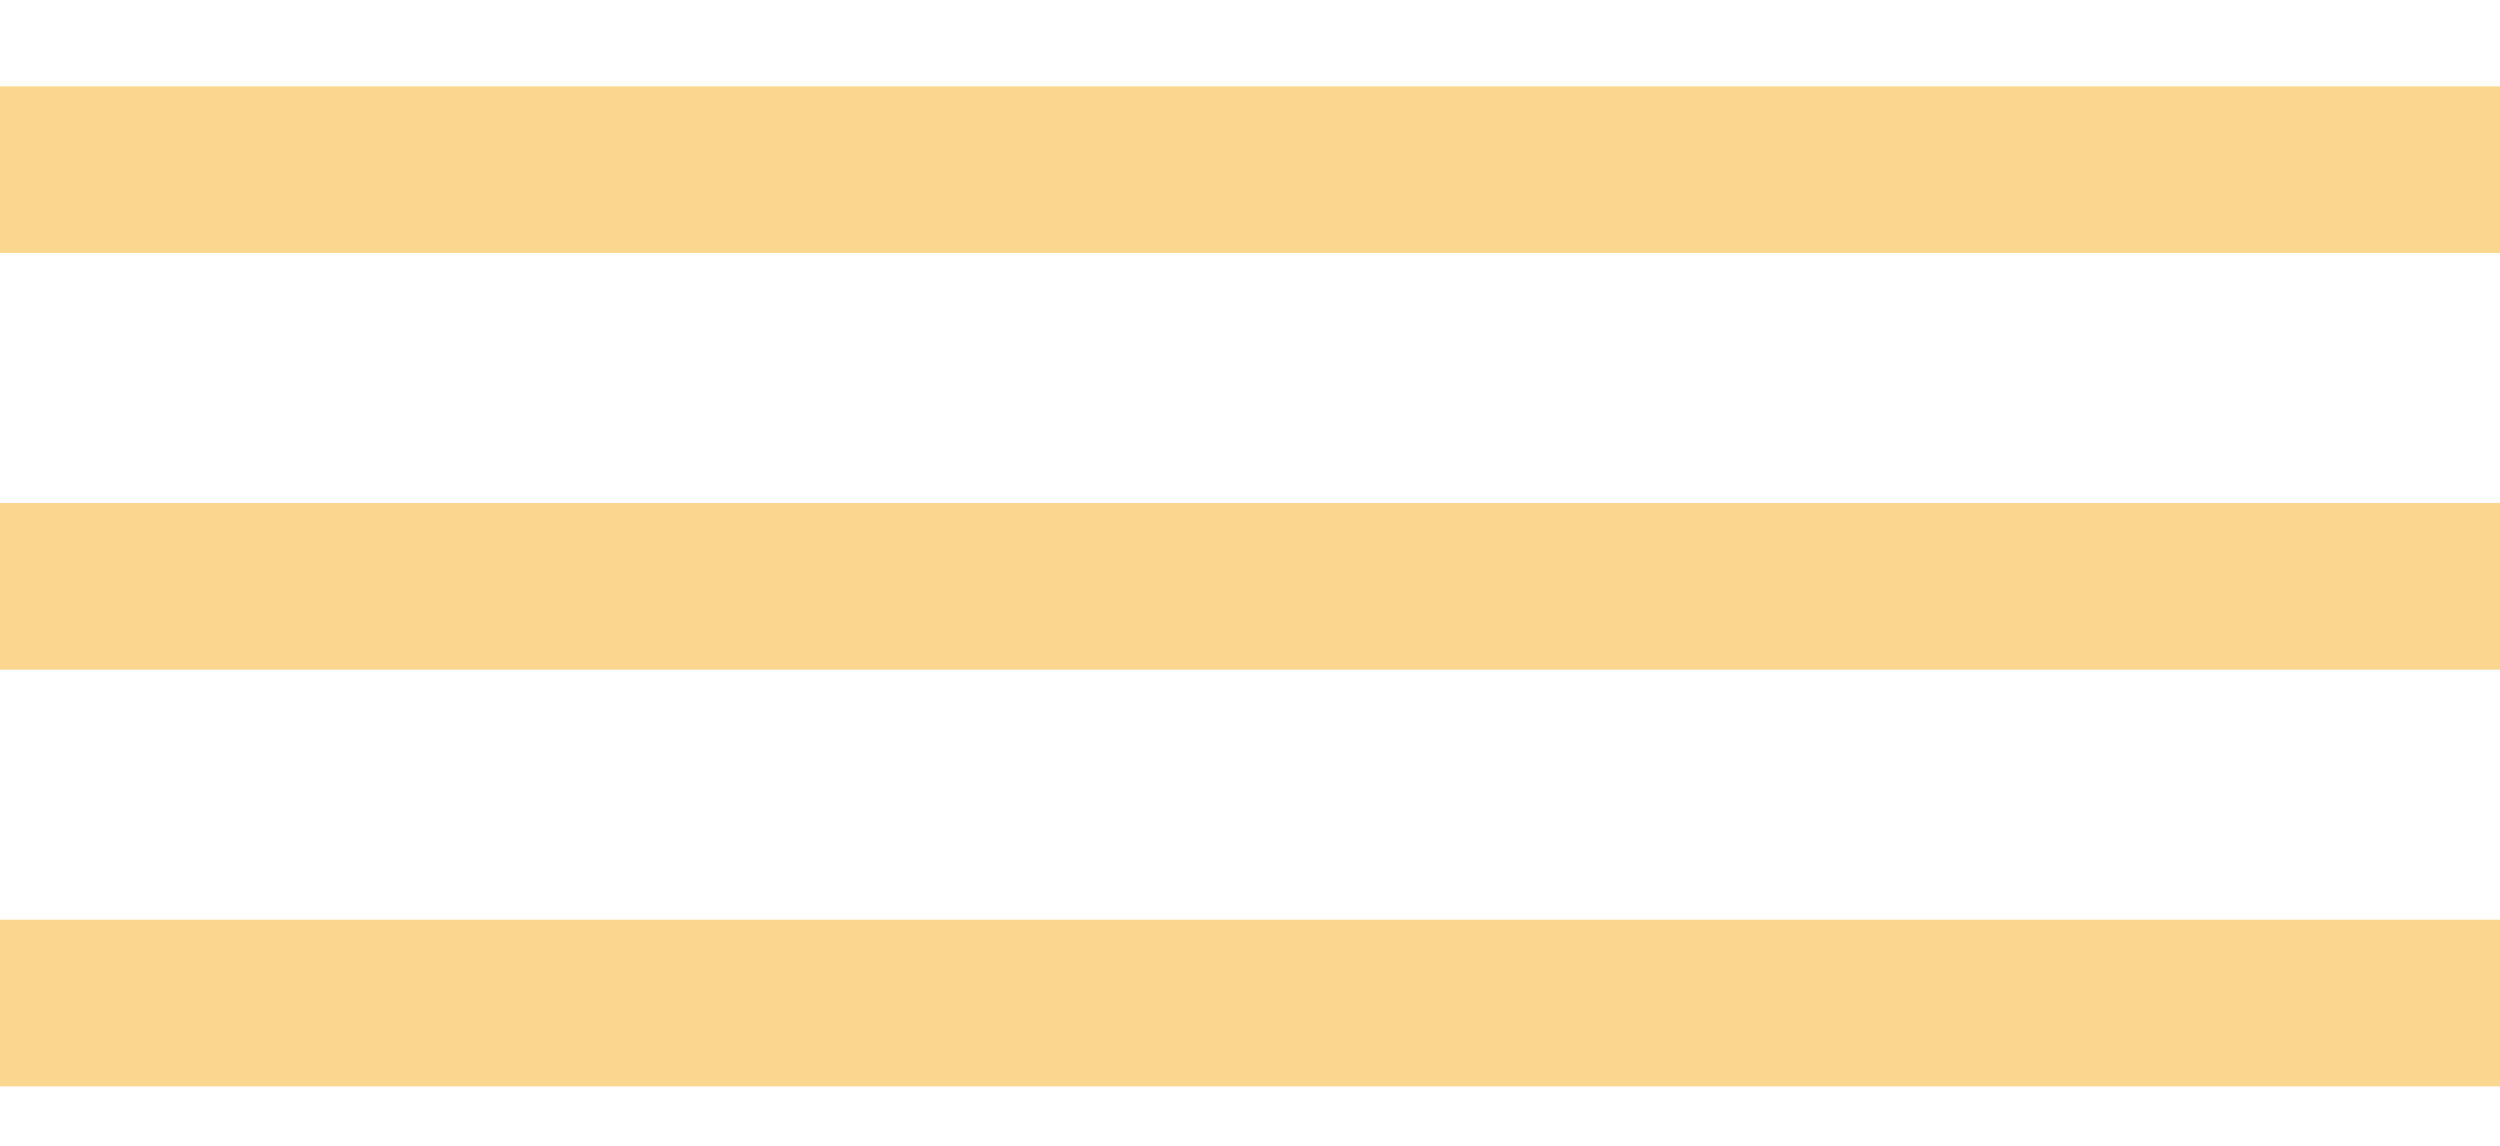
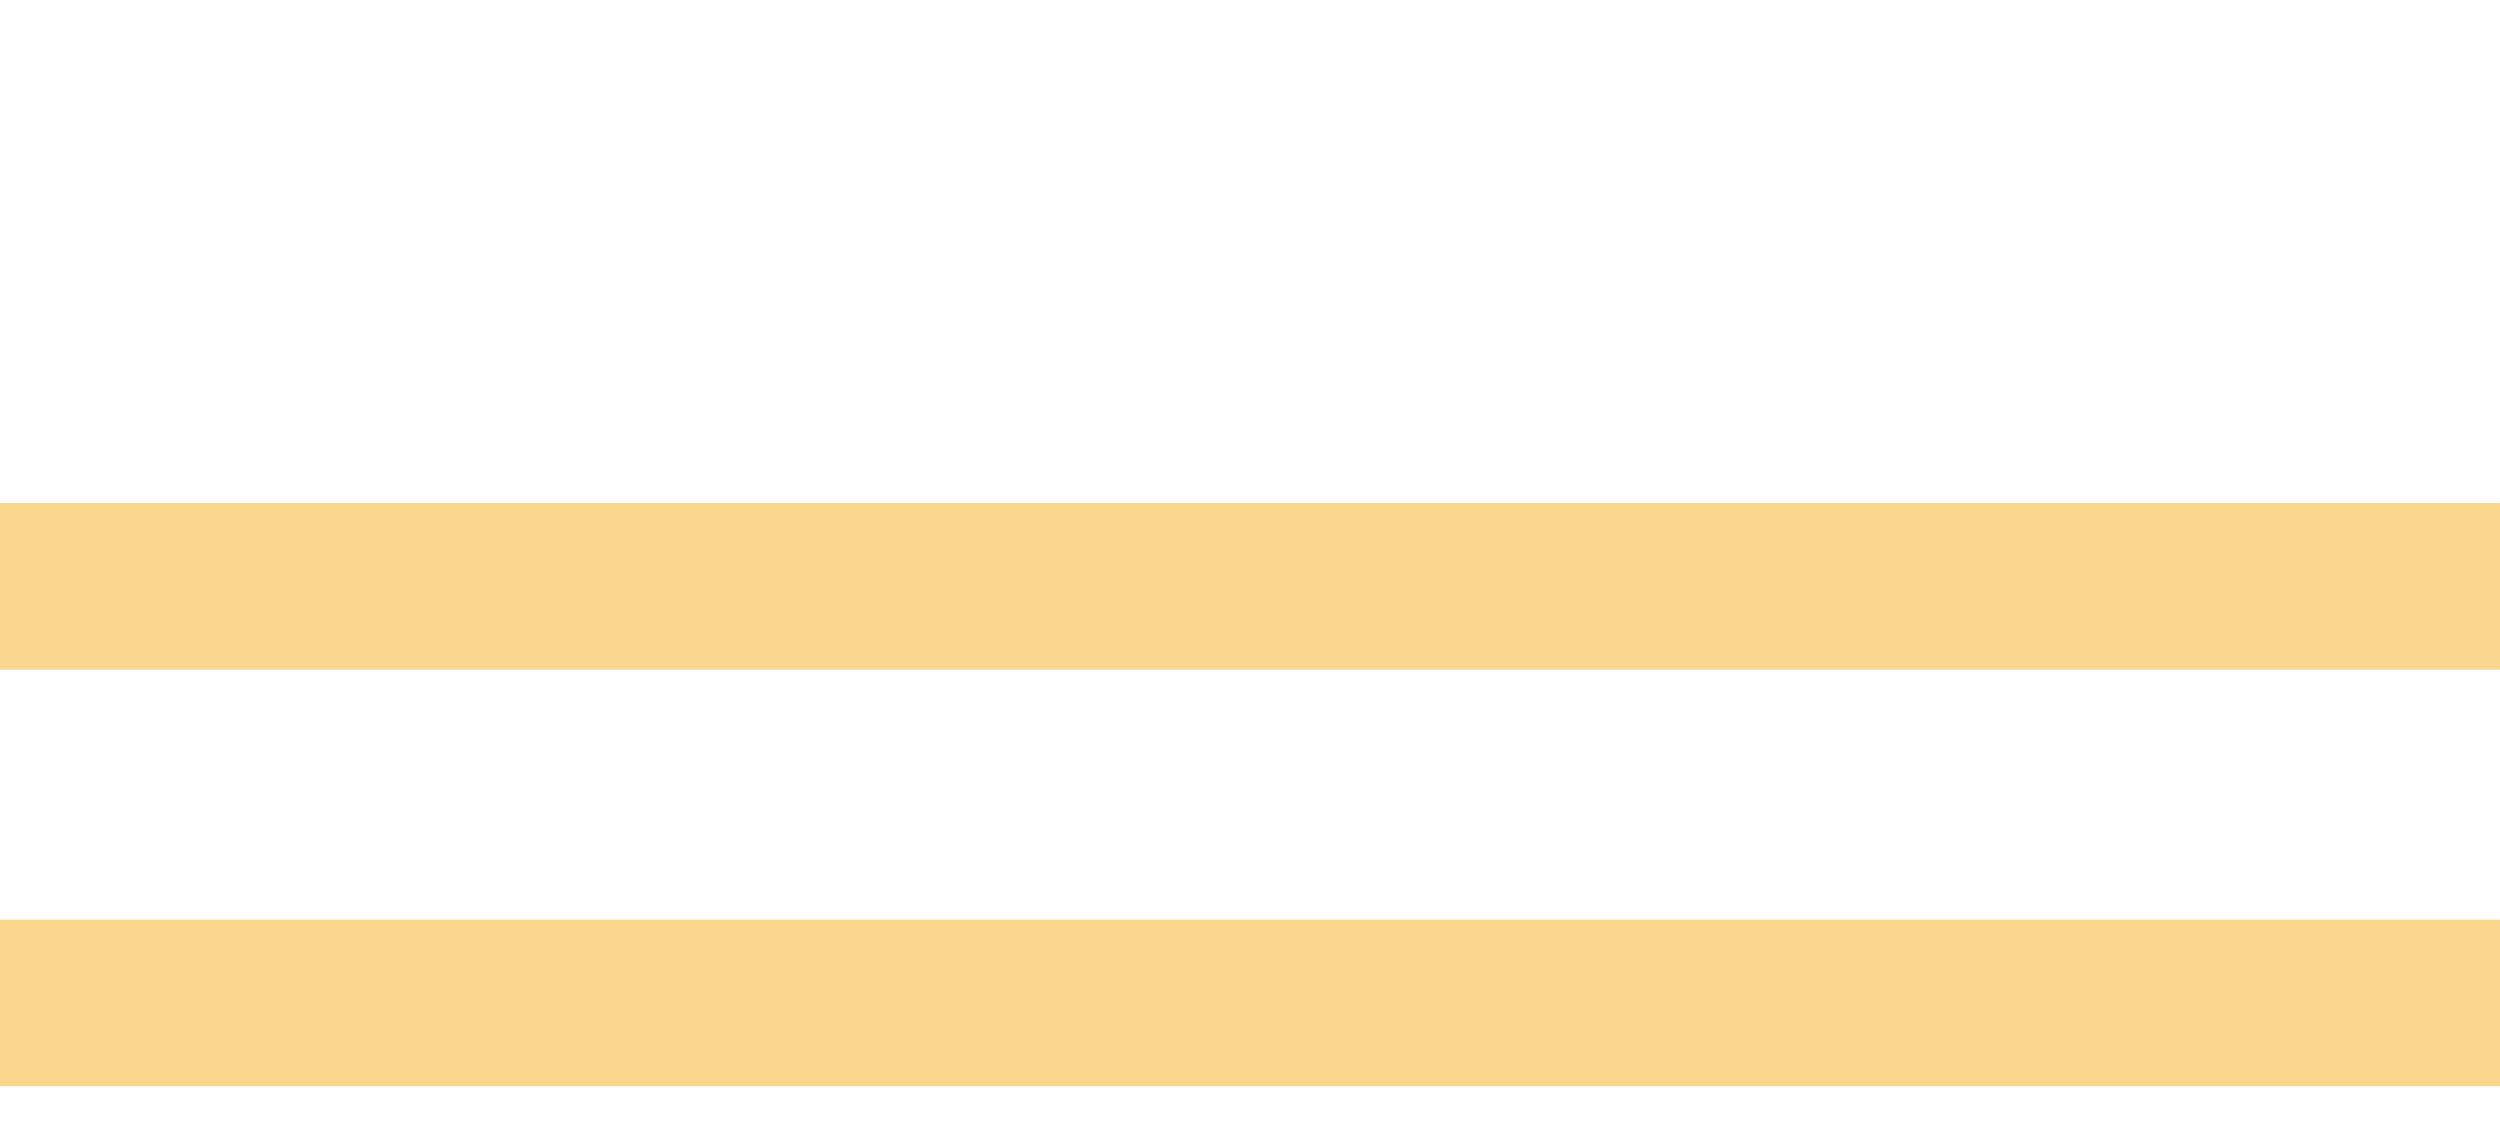
<svg xmlns="http://www.w3.org/2000/svg" width="24" height="11" viewBox="0 0 24 11" fill="none">
-   <path d="M0 1.629H24" stroke="#FBD68E" stroke-width="1.6" />
  <path d="M0 5.629H24" stroke="#FBD68E" stroke-width="1.6" />
  <path d="M0 9.629H24" stroke="#FBD68E" stroke-width="1.6" />
</svg>